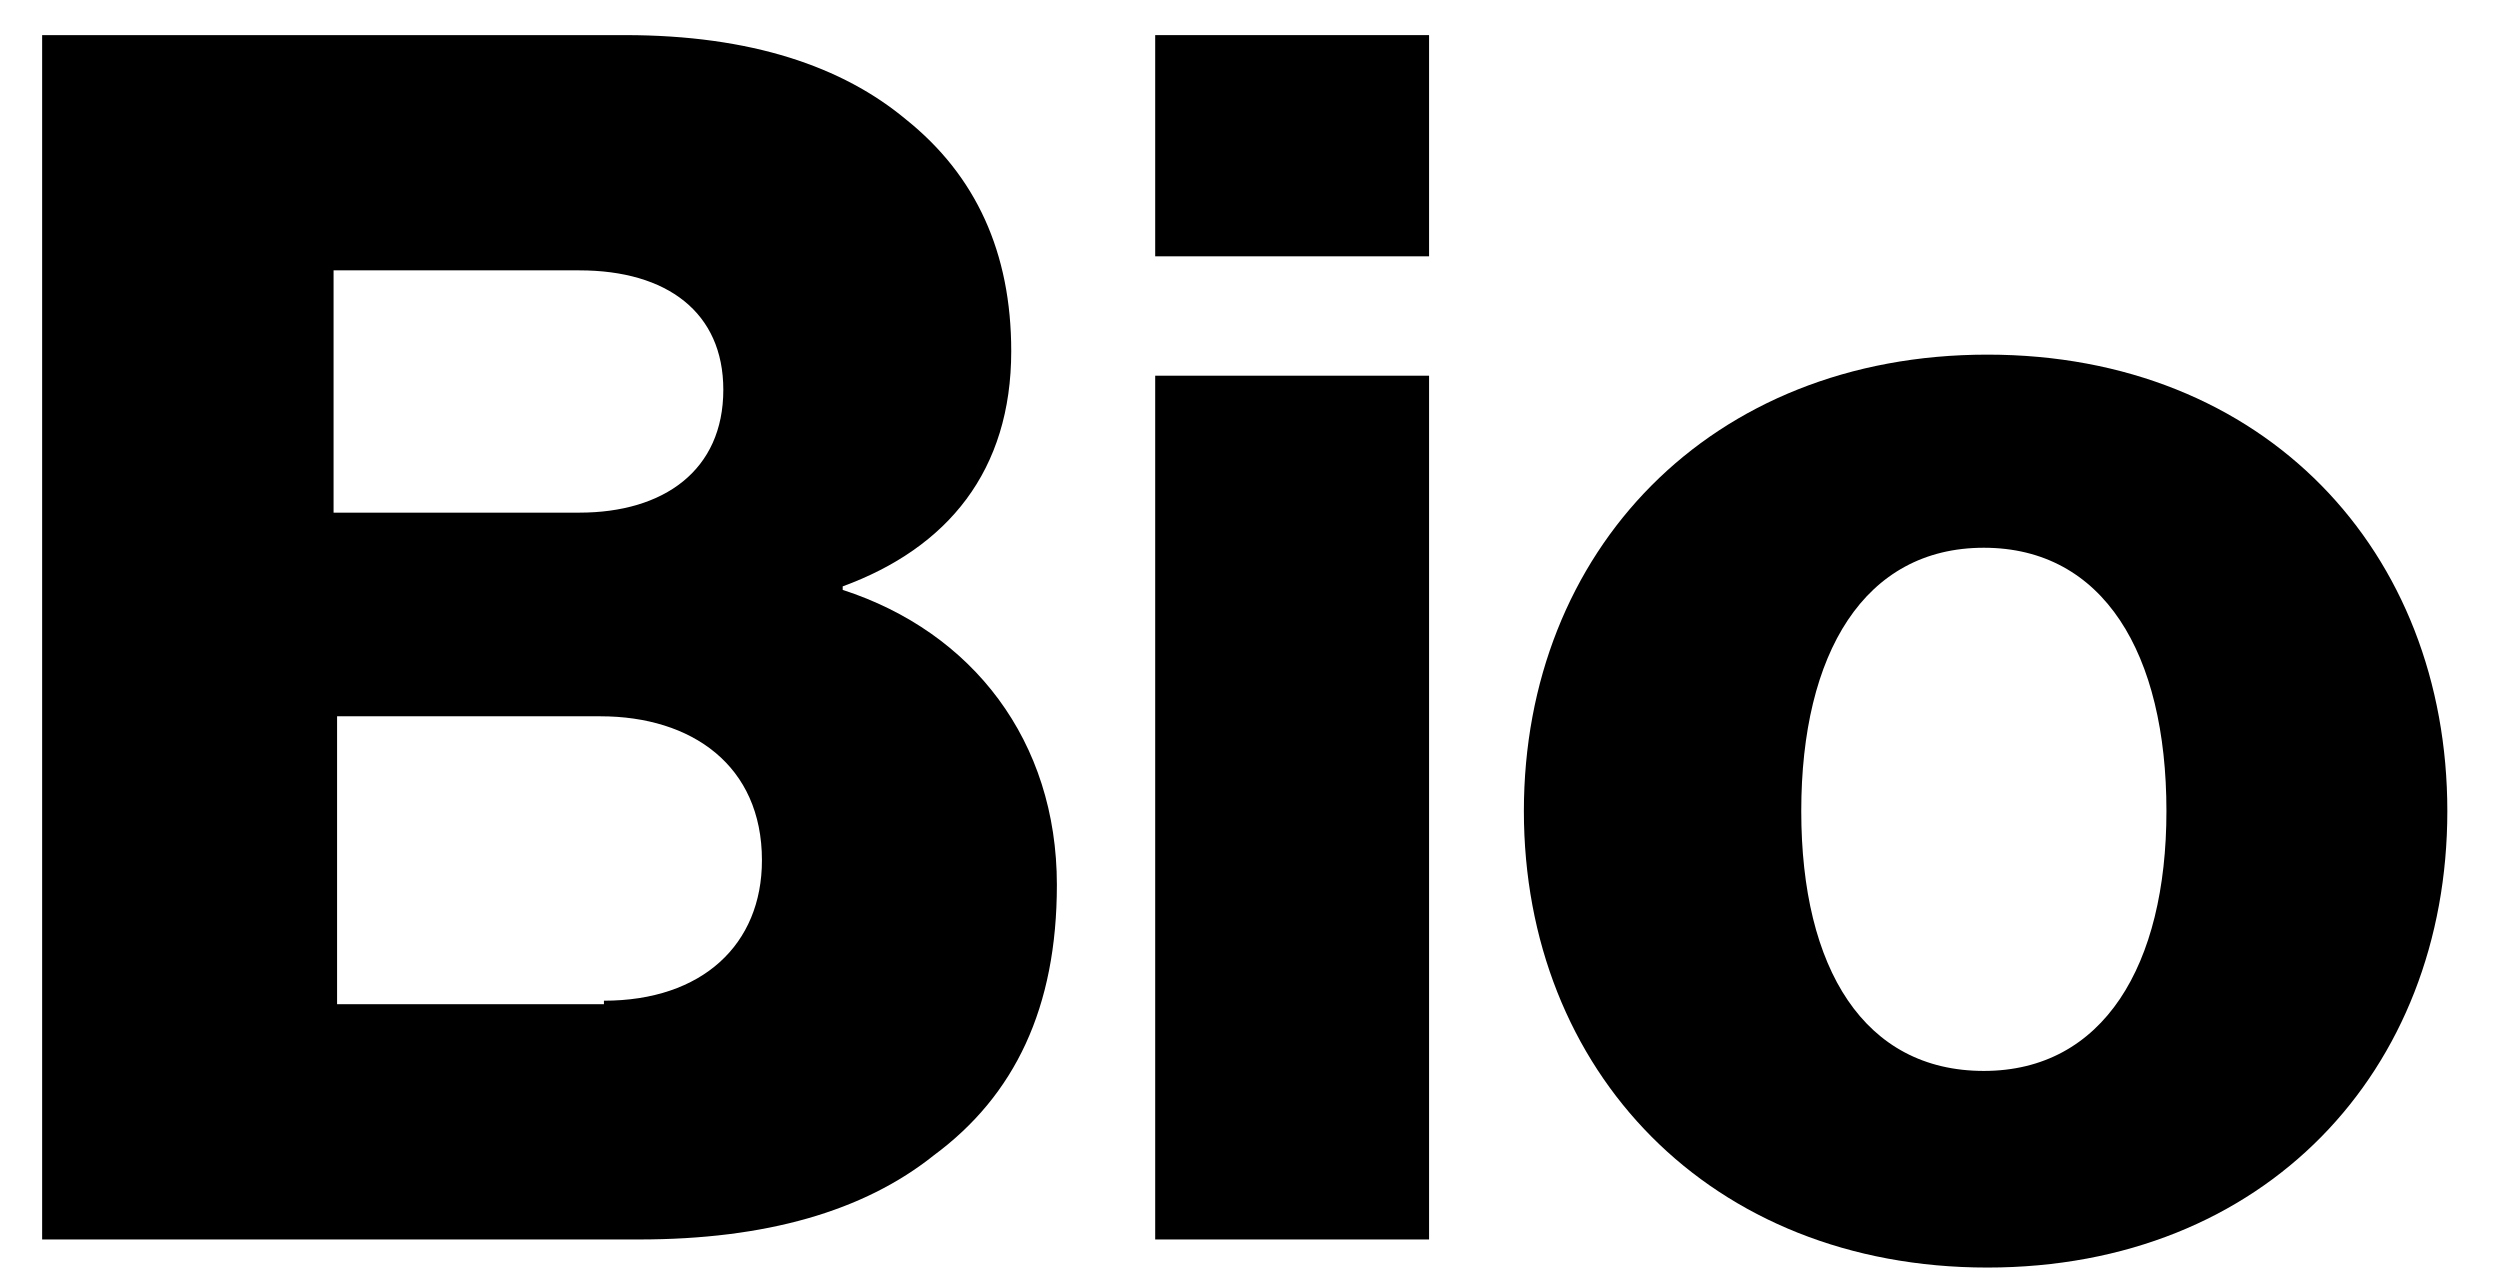
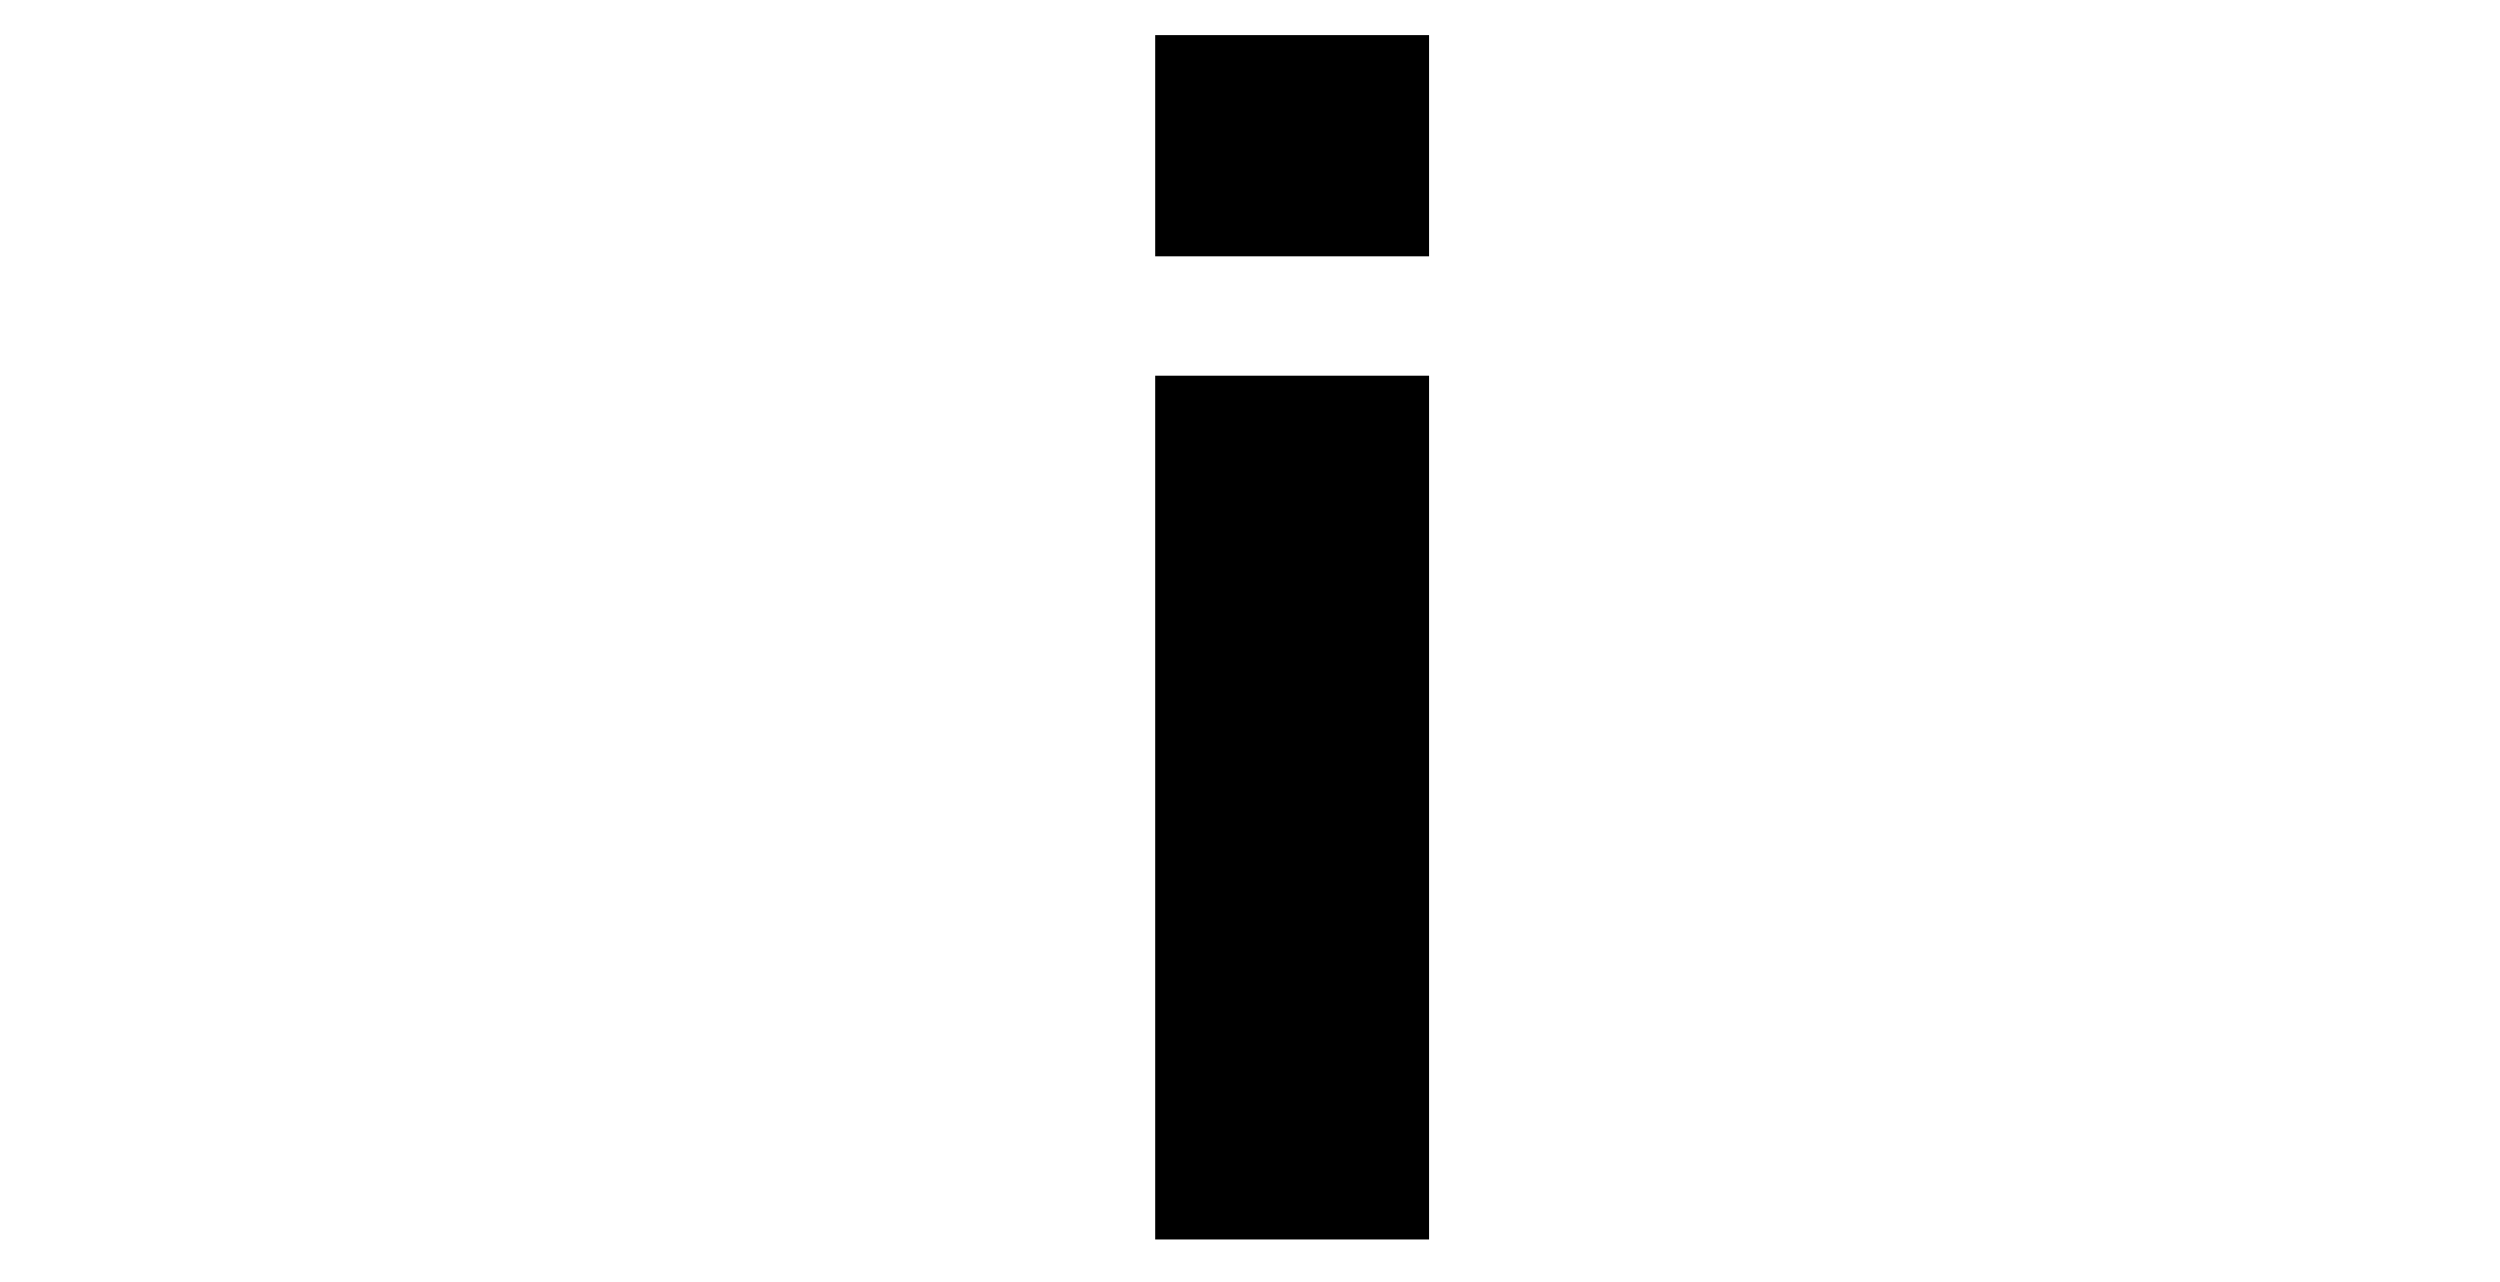
<svg xmlns="http://www.w3.org/2000/svg" version="1.1" id="Ebene_1" x="0px" y="0px" viewBox="0 0 71.2 36.5" style="enable-background:new 0 0 71.2 36.5;" xml:space="preserve">
  <g>
-     <path d="M1.2,1h16.6c3.6,0,6.2,0.9,8,2.4c2,1.6,3,3.8,3,6.6c0,3.4-1.8,5.6-4.8,6.7v0.1c3.7,1.2,6.1,4.3,6.1,8.4   c0,3.5-1.2,6-3.5,7.7c-2,1.6-4.8,2.4-8.4,2.4H1.2V1z M16.5,14.6c2.4,0,4.1-1.2,4.1-3.5c0-2.2-1.6-3.4-4.1-3.4h-7v6.9H16.5z    M17.2,28.5c2.8,0,4.5-1.6,4.5-4c0-2.7-2-4.1-4.6-4.1H9.6v8.2H17.2z" />
    <path d="M32.9,1h7.8v6.3h-7.8V1z M32.9,10.7h7.8v24.6h-7.8V10.7z" />
-     <path d="M43.4,23.1c0-7.4,5.3-13,13.2-13c7.9,0,13.1,5.6,13.1,13c0,7.4-5.2,13-13.1,13C48.7,36.1,43.4,30.5,43.4,23.1z M61.7,23.1   c0-4.5-1.8-7.5-5.2-7.5s-5.2,3-5.2,7.5c0,4.5,1.8,7.4,5.2,7.4S61.7,27.5,61.7,23.1z" />
  </g>
</svg>